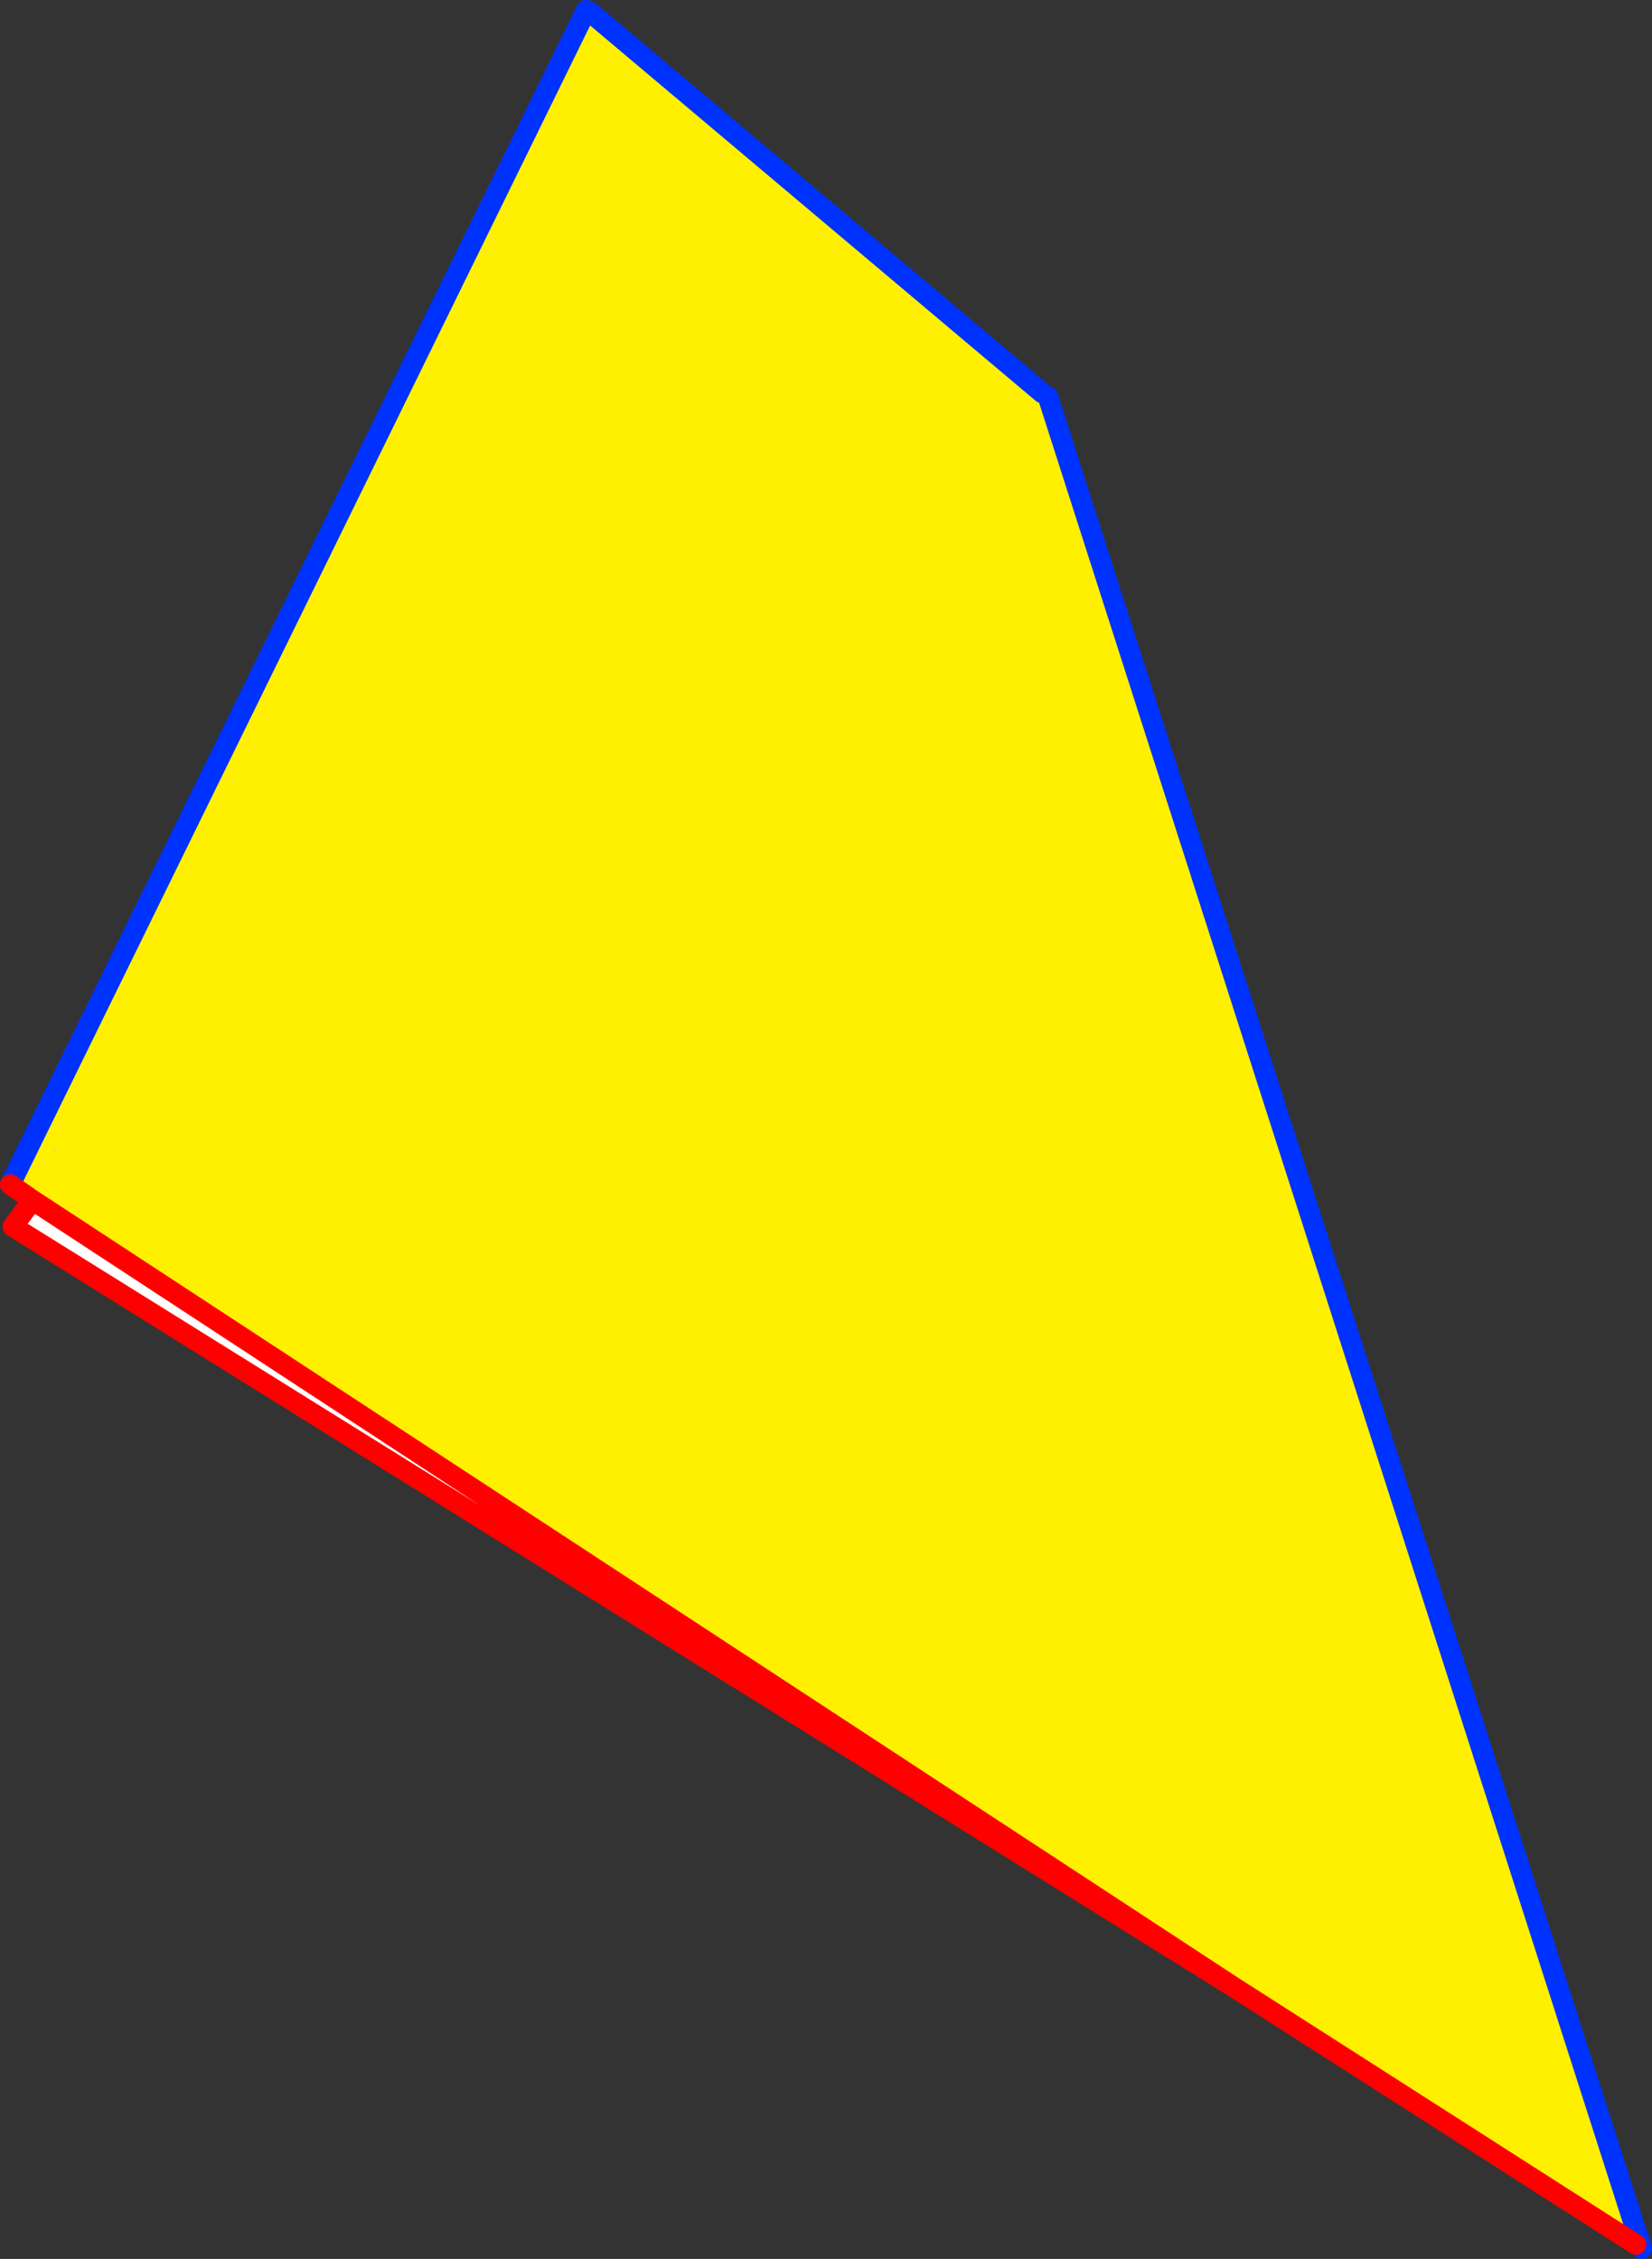
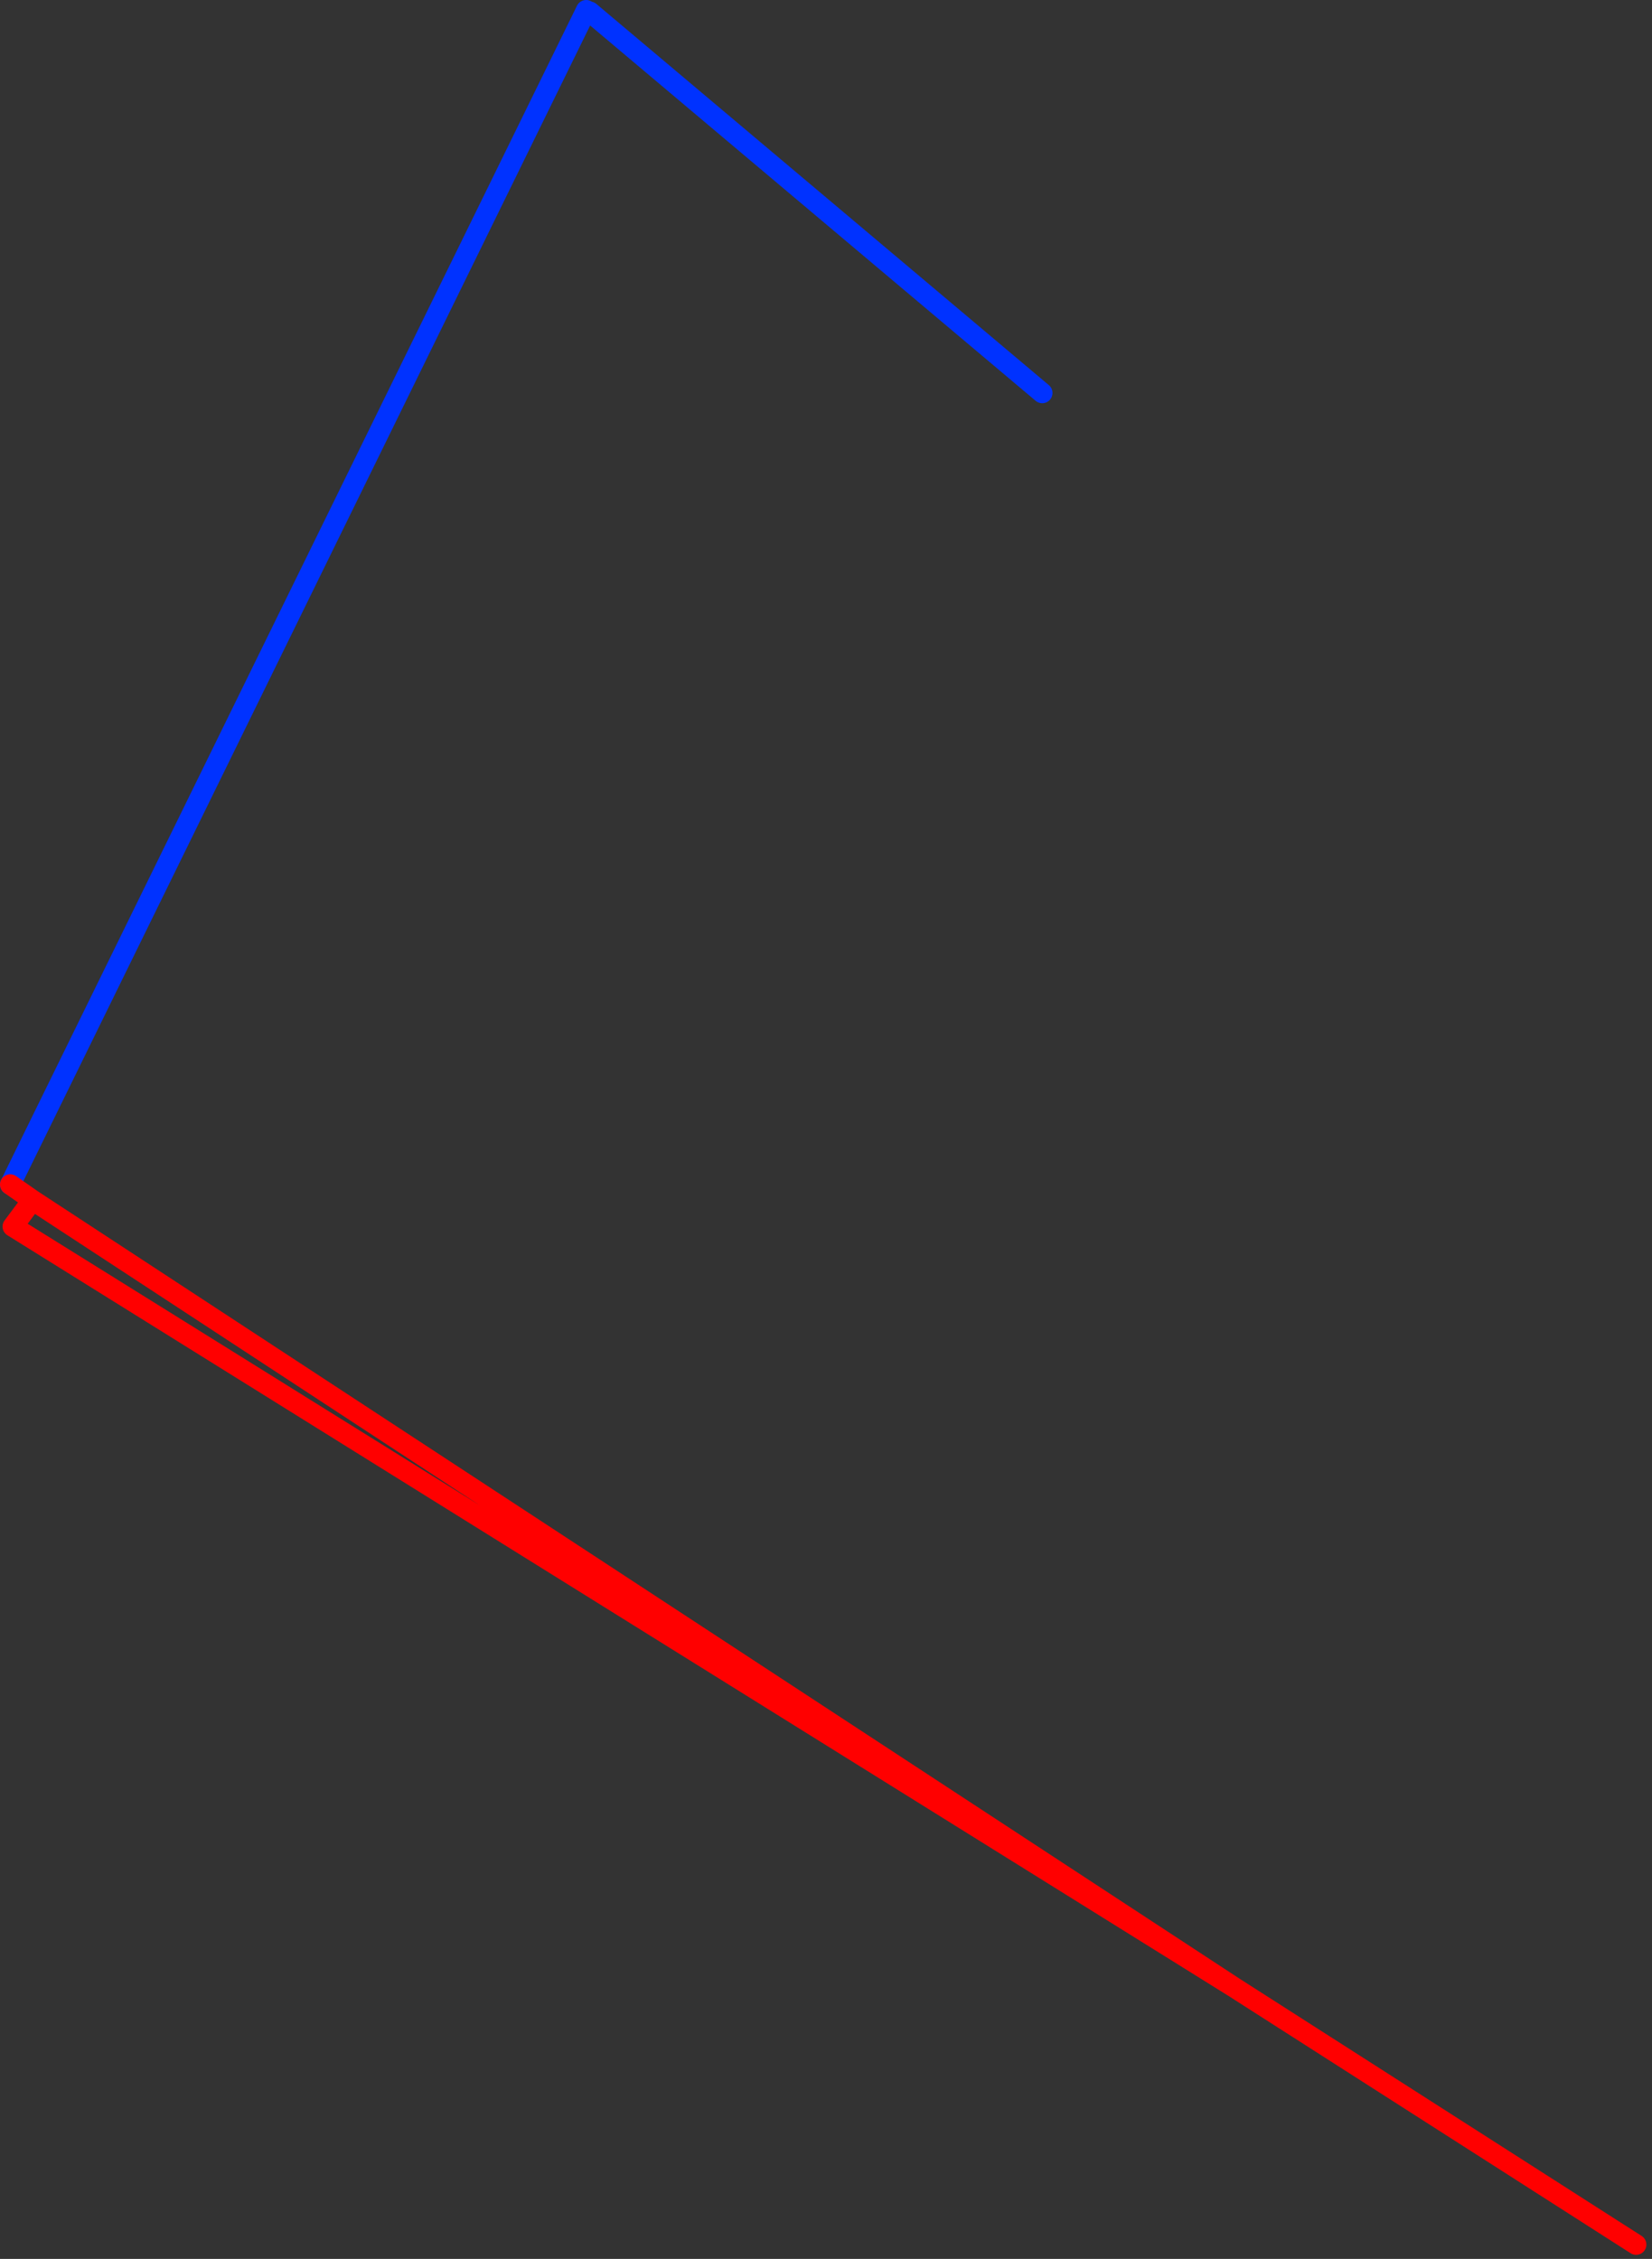
<svg xmlns="http://www.w3.org/2000/svg" height="220.45px" width="161.2px">
  <rect width="100%" height="100%" fill="#333333" stroke="none" />
  <g transform="matrix(1.0, 0.0, 0.0, 1.0, -312.45, -226.7)">
-     <path d="M315.6 343.8 L432.8 420.6 313.7 346.4 315.6 343.85 315.6 343.8 M317.95 339.0 L317.95 339.05 317.7 338.95 317.85 338.85 317.95 339.0" fill="#ffffff" fill-rule="evenodd" stroke="none" />
-     <path d="M414.15 265.05 L414.7 265.4 472.5 445.65 472.1 445.75 432.8 420.6 315.6 343.8 313.45 342.3 369.65 227.7 370.0 227.85 414.15 265.05 M317.95 339.0 L317.85 338.85 317.7 338.95 317.95 339.05 317.95 339.0" fill="#fff000" fill-rule="evenodd" stroke="none" />
-     <path d="M414.7 265.4 L472.5 445.65 472.65 446.15 M369.65 227.7 L313.45 342.3 M414.15 265.05 L370.0 227.85" fill="none" stroke="#0032ff" stroke-linecap="round" stroke-linejoin="round" stroke-width="2.0" />
+     <path d="M414.7 265.4 M369.65 227.7 L313.45 342.3 M414.15 265.05 L370.0 227.85" fill="none" stroke="#0032ff" stroke-linecap="round" stroke-linejoin="round" stroke-width="2.0" />
    <path d="M313.45 342.3 L315.6 343.8 432.8 420.6 472.1 445.75 M432.8 420.6 L313.7 346.4 315.6 343.85 315.6 343.8" fill="none" stroke="#ff0000" stroke-linecap="round" stroke-linejoin="round" stroke-width="2.0" />
  </g>
</svg>